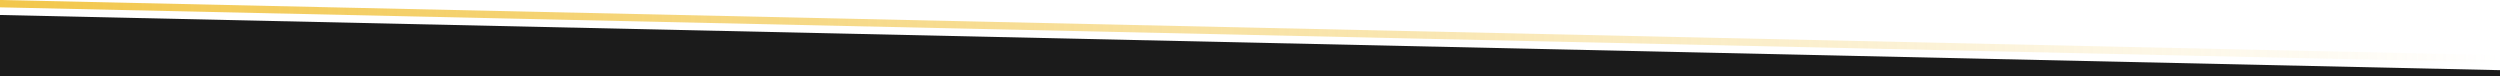
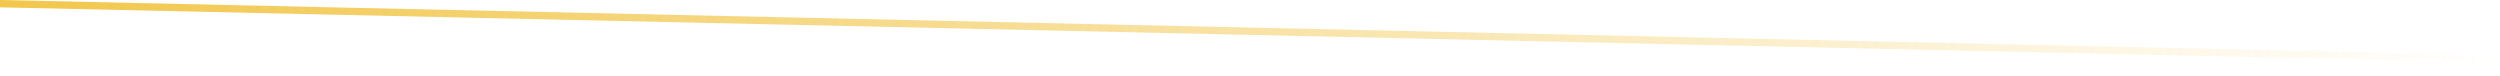
<svg xmlns="http://www.w3.org/2000/svg" version="1.1" id="Capa_1" x="0px" y="0px" viewBox="0 0 3000 91.2" style="enable-background:new 0 0 3000 91.2;" xml:space="preserve">
  <style type="text/css">
	.st0{fill:#1B1B1B;}
	.st1{fill:url(#SVGID_1_);}
</style>
  <g>
-     <polygon class="st0" points="0,18 3000,84.2 3000,91.2 0,91.2  " />
    <linearGradient id="SVGID_1_" gradientUnits="userSpaceOnUse" x1="0" y1="39.61" x2="3000" y2="39.61">
      <stop offset="0" style="stop-color:#F2C74C" />
      <stop offset="1" style="stop-color:#F1C64C;stop-opacity:0" />
    </linearGradient>
    <polygon class="st1" points="0,0 0,8.8 2999.6,75 2999.6,79.2 3000,79.2 3000,66.2  " />
  </g>
</svg>